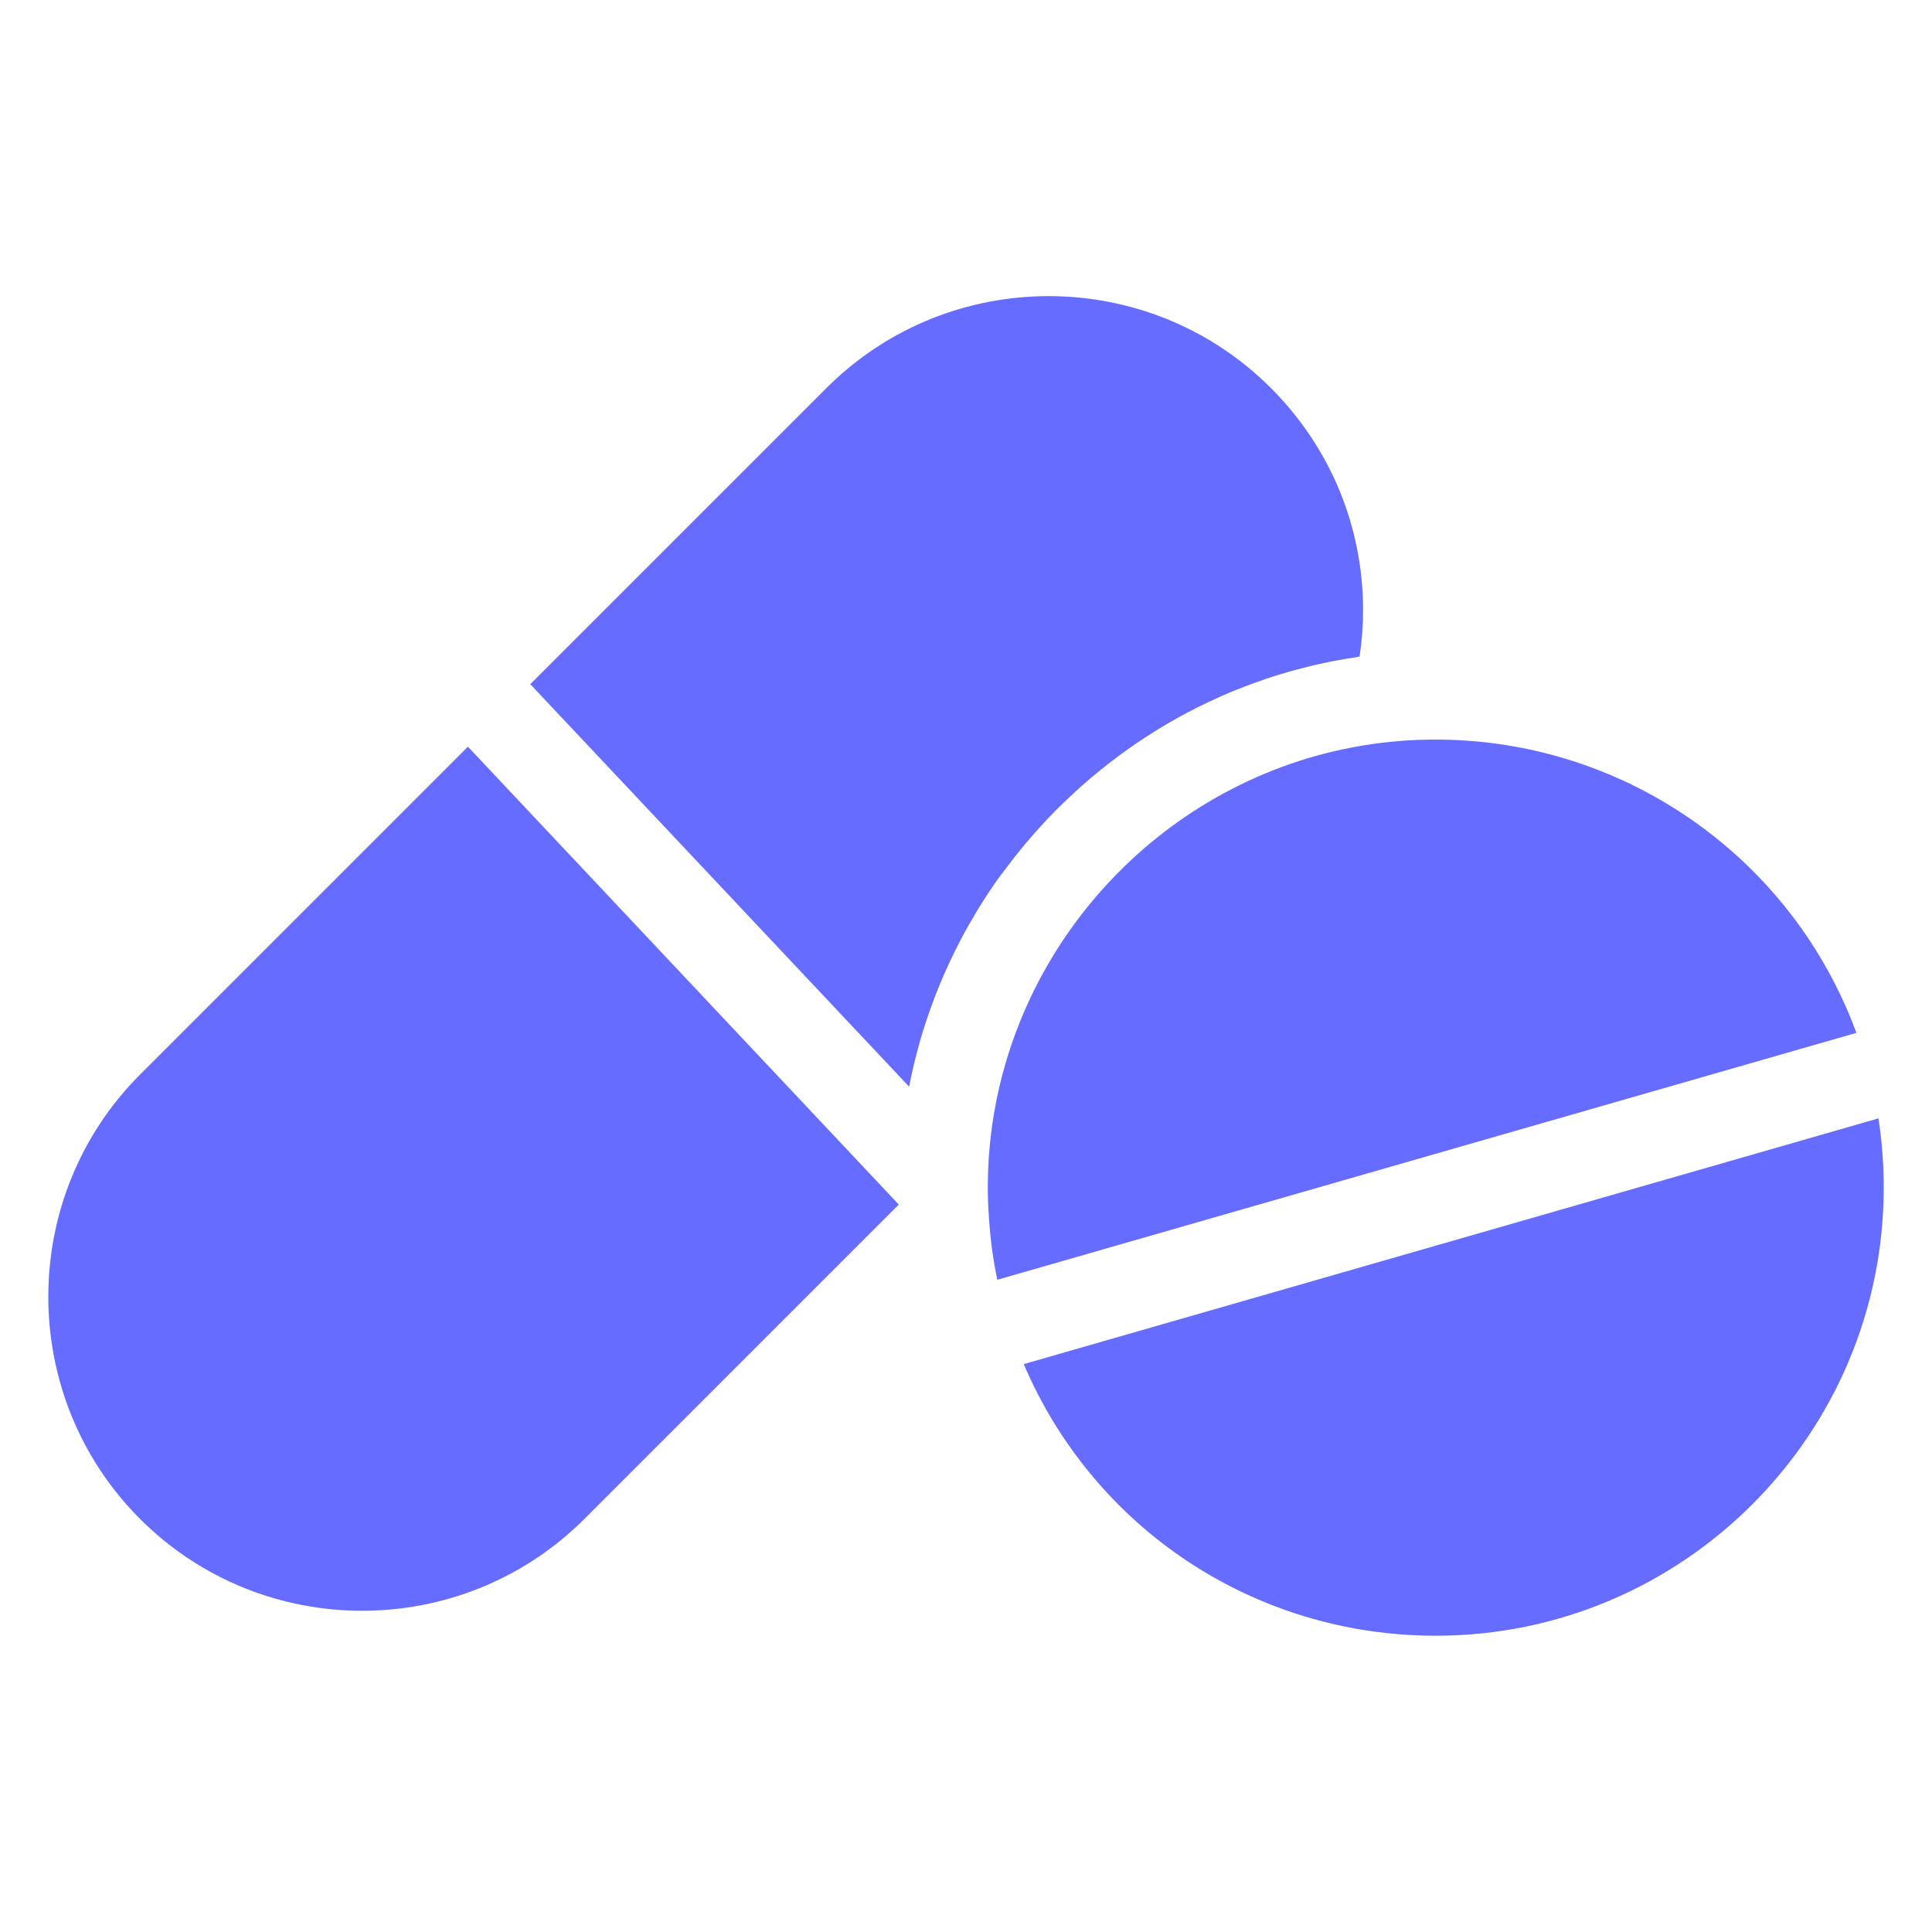
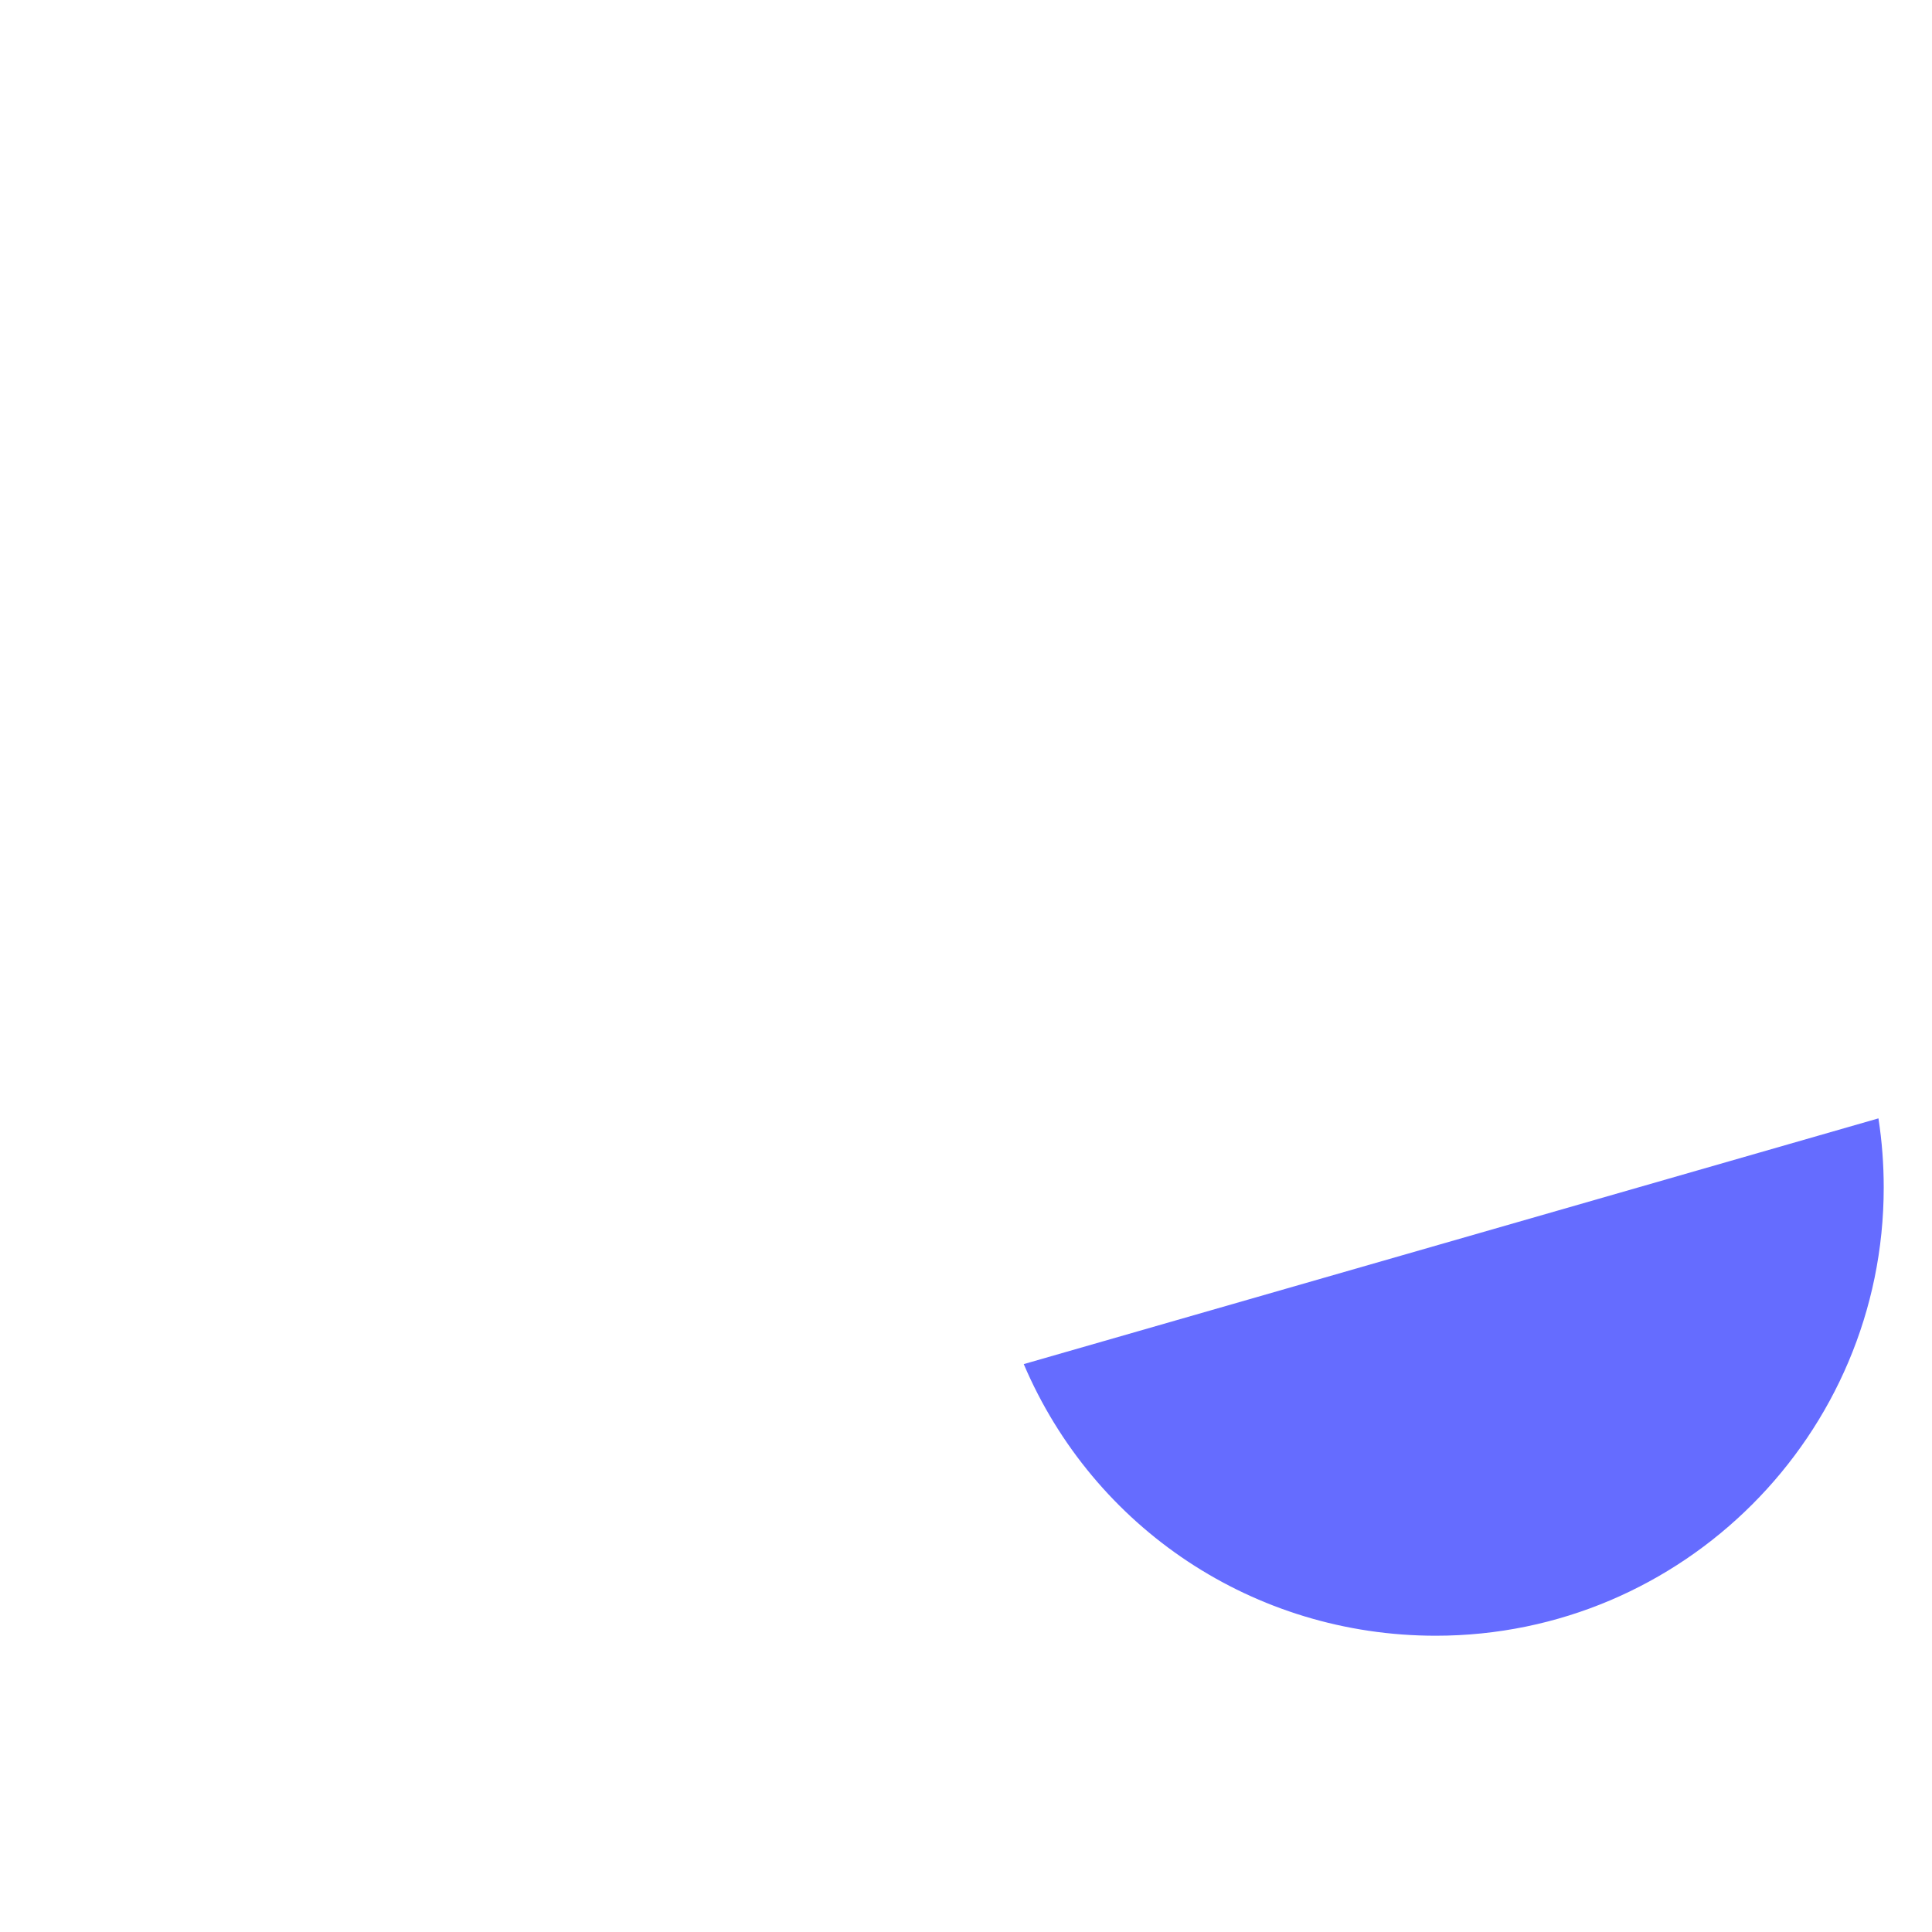
<svg xmlns="http://www.w3.org/2000/svg" viewBox="0 0 100 100" fill-rule="evenodd">
-   <path d="m96.086 53.461c-3.316-9.039-11.973-15.18-21.77-15.18-0.668 0-1.27 0.023-1.844 0.07-10.477 0.832-18.961 8.707-20.918 18.711-0.281 1.43-0.426 2.902-0.426 4.402 0 0.52 0.02 1.031 0.059 1.543 0.066 1.094 0.211 2.172 0.434 3.234z" fill="#656cff" />
  <path d="m97.227 57.887-44.238 12.719c3.621 8.496 11.922 14.059 21.324 14.059 12.785 0 23.188-10.406 23.188-23.199 0-1.203-0.09-2.398-0.273-3.578z" fill="#656cff" />
-   <path d="m7.246 55.621c-6.328 6.34-6.328 16.656 0 22.996 6.34 6.344 16.66 6.34 23.004 0l16.27-16.27-22.301-23.699z" fill="#656cff" />
-   <path d="m51.992 45.051c0.426-0.574 0.871-1.137 1.336-1.676 0.066-0.074 0.133-0.148 0.195-0.223 0.477-0.543 0.973-1.066 1.492-1.57 0.062-0.062 0.129-0.121 0.191-0.18 0.531-0.508 1.078-0.996 1.648-1.461 0.055-0.047 0.113-0.086 0.168-0.133 0.59-0.473 1.191-0.922 1.816-1.348 0.039-0.027 0.078-0.051 0.113-0.074 0.648-0.434 1.312-0.848 2-1.227 0.008-0.004 0.02-0.012 0.027-0.016 0.691-0.383 1.402-0.738 2.133-1.062 0.023-0.012 0.047-0.023 0.07-0.035 0.711-0.312 1.438-0.594 2.176-0.848 0.059-0.02 0.113-0.039 0.168-0.062 0.719-0.242 1.449-0.449 2.195-0.633 0.082-0.02 0.164-0.043 0.246-0.062 0.727-0.172 1.469-0.312 2.219-0.422 0.062-0.008 0.121-0.027 0.188-0.035 0.117-0.789 0.18-1.59 0.18-2.394 0-4.344-1.695-8.426-4.769-11.504-3.172-3.172-7.336-4.758-11.504-4.758-4.164 0-8.332 1.586-11.504 4.758l-15.328 15.328 19.605 20.828c-0.008 0.031-0.012 0.062-0.016 0.09 0.008-0.027 0.016-0.059 0.02-0.086 0.137-0.715 0.305-1.422 0.496-2.117 0.023-0.086 0.047-0.172 0.07-0.254 0.203-0.707 0.438-1.402 0.695-2.09 0.035-0.094 0.07-0.188 0.105-0.281 0.262-0.676 0.551-1.336 0.863-1.984 0.047-0.094 0.09-0.191 0.137-0.285 0.316-0.641 0.66-1.27 1.027-1.883 0.055-0.094 0.109-0.184 0.164-0.277 0.371-0.609 0.766-1.203 1.184-1.781 0.066-0.07 0.129-0.156 0.191-0.242z" fill="#656cff" />
</svg>